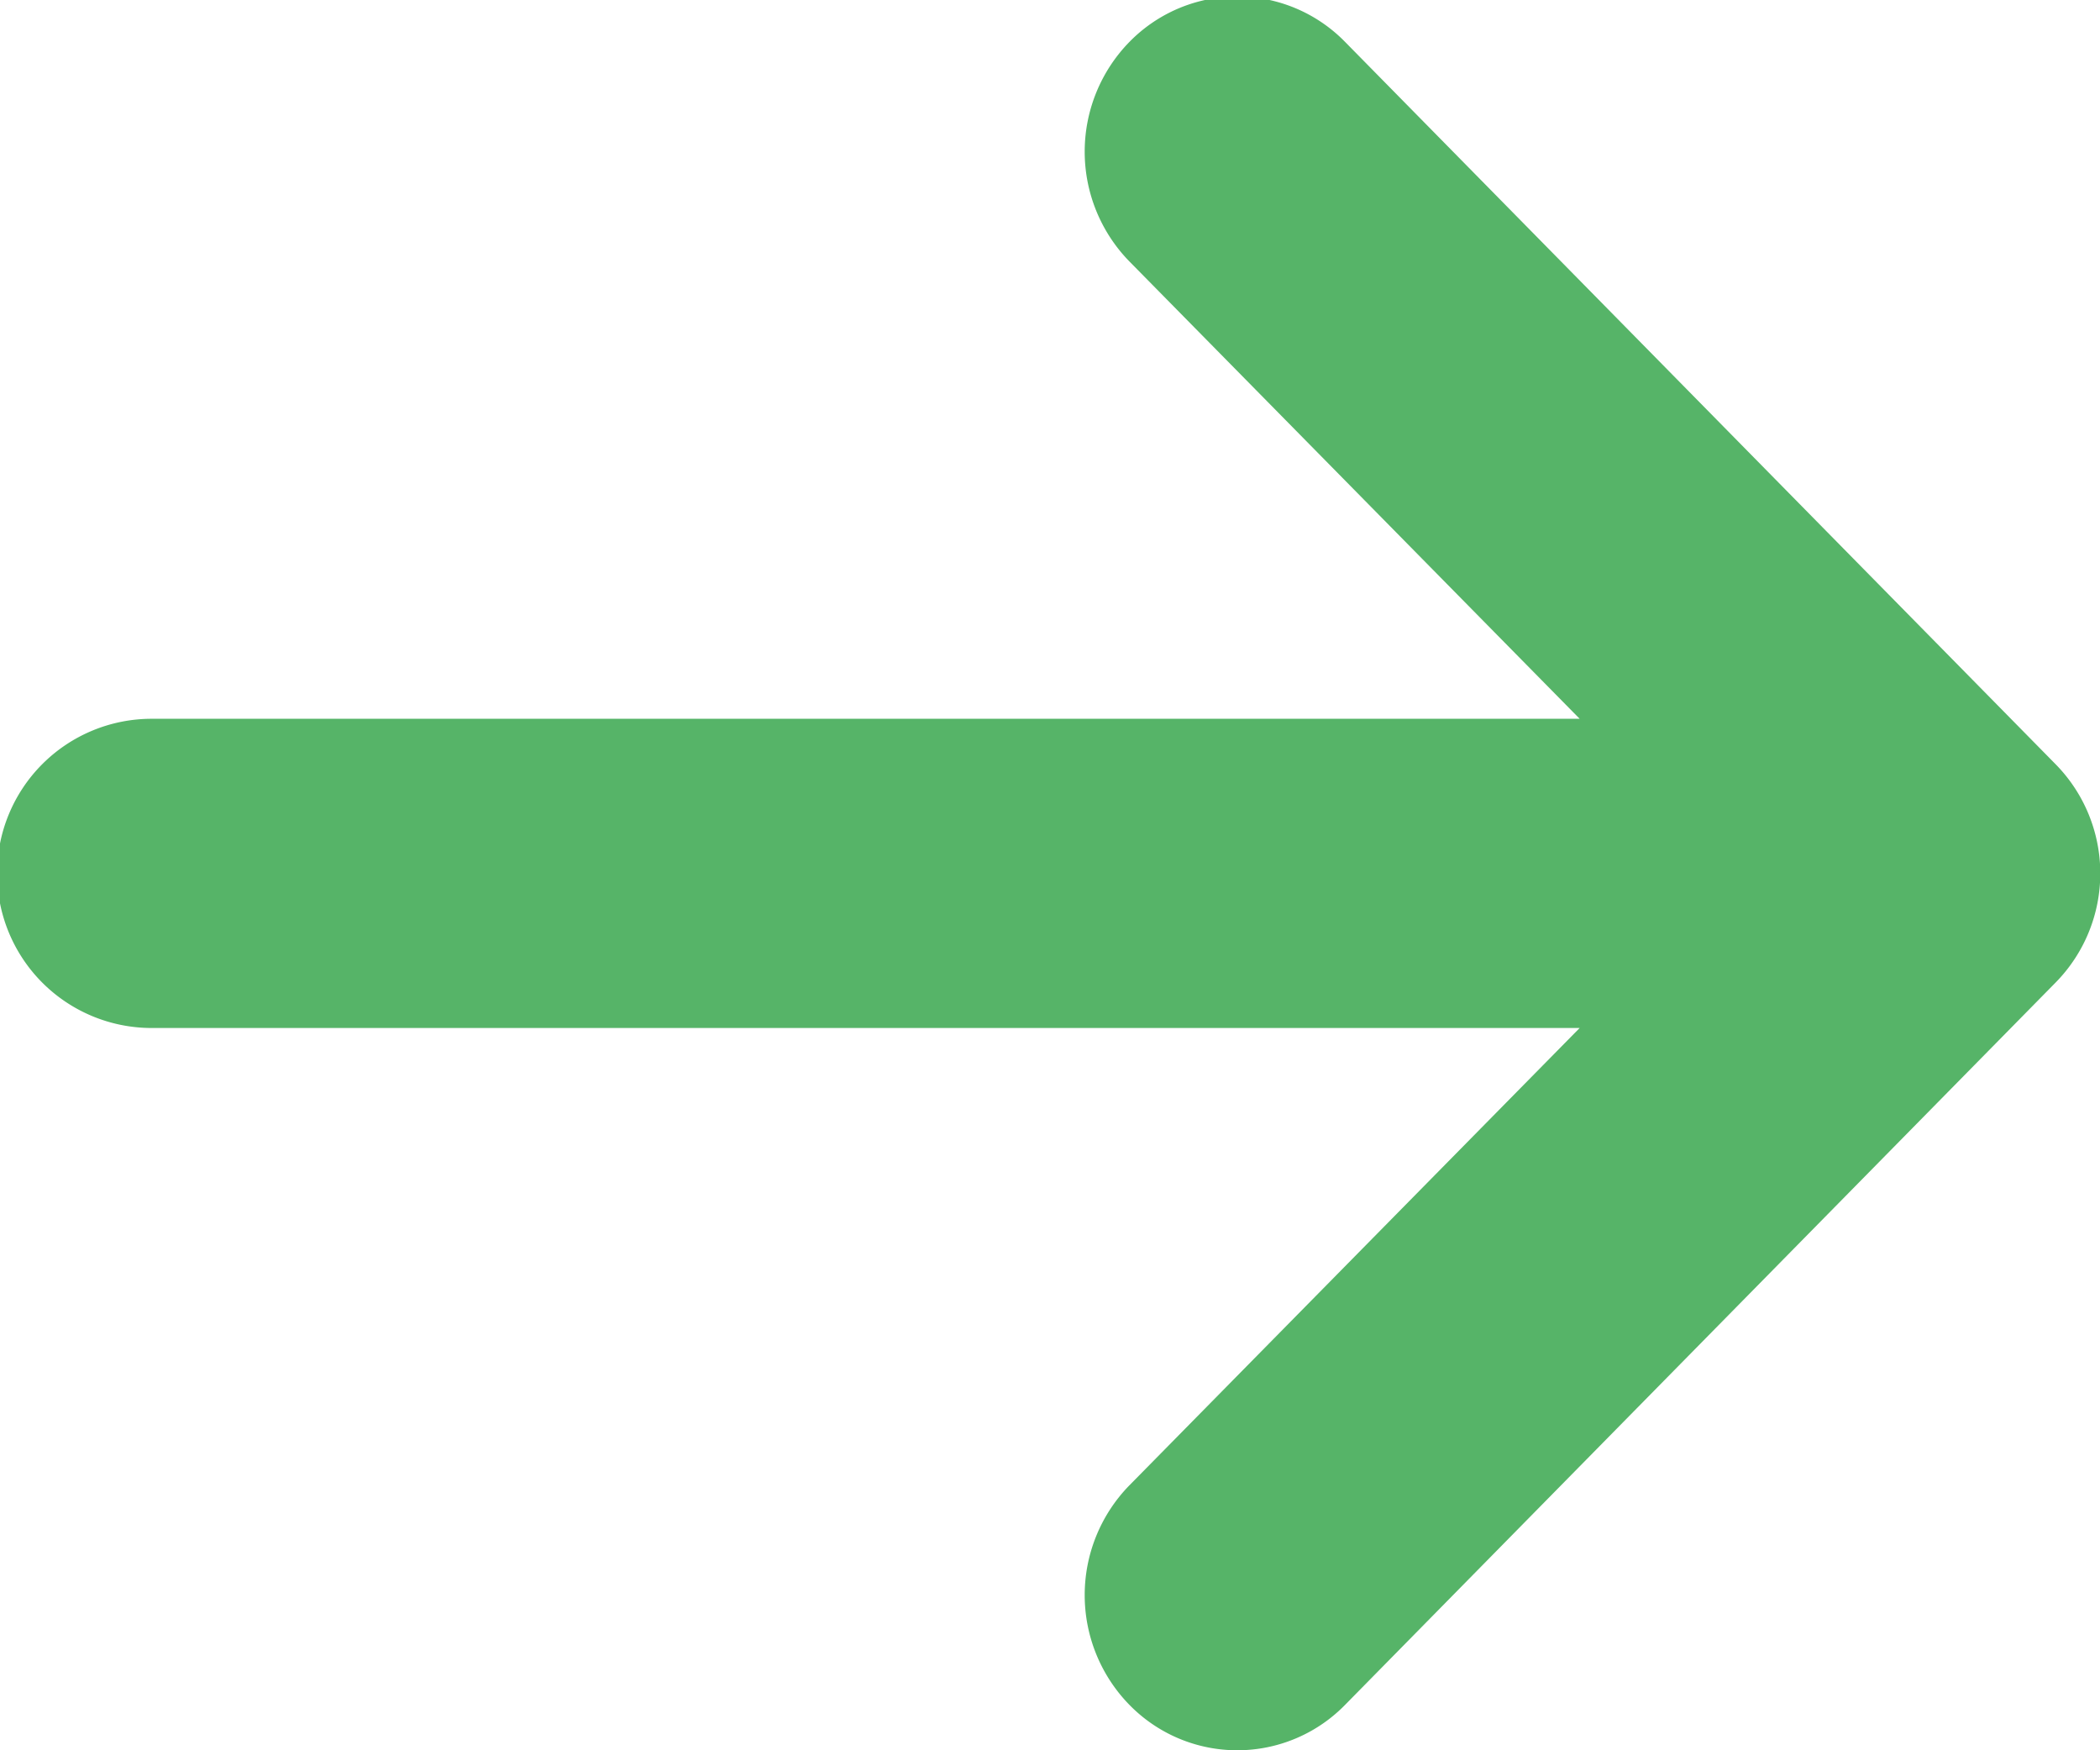
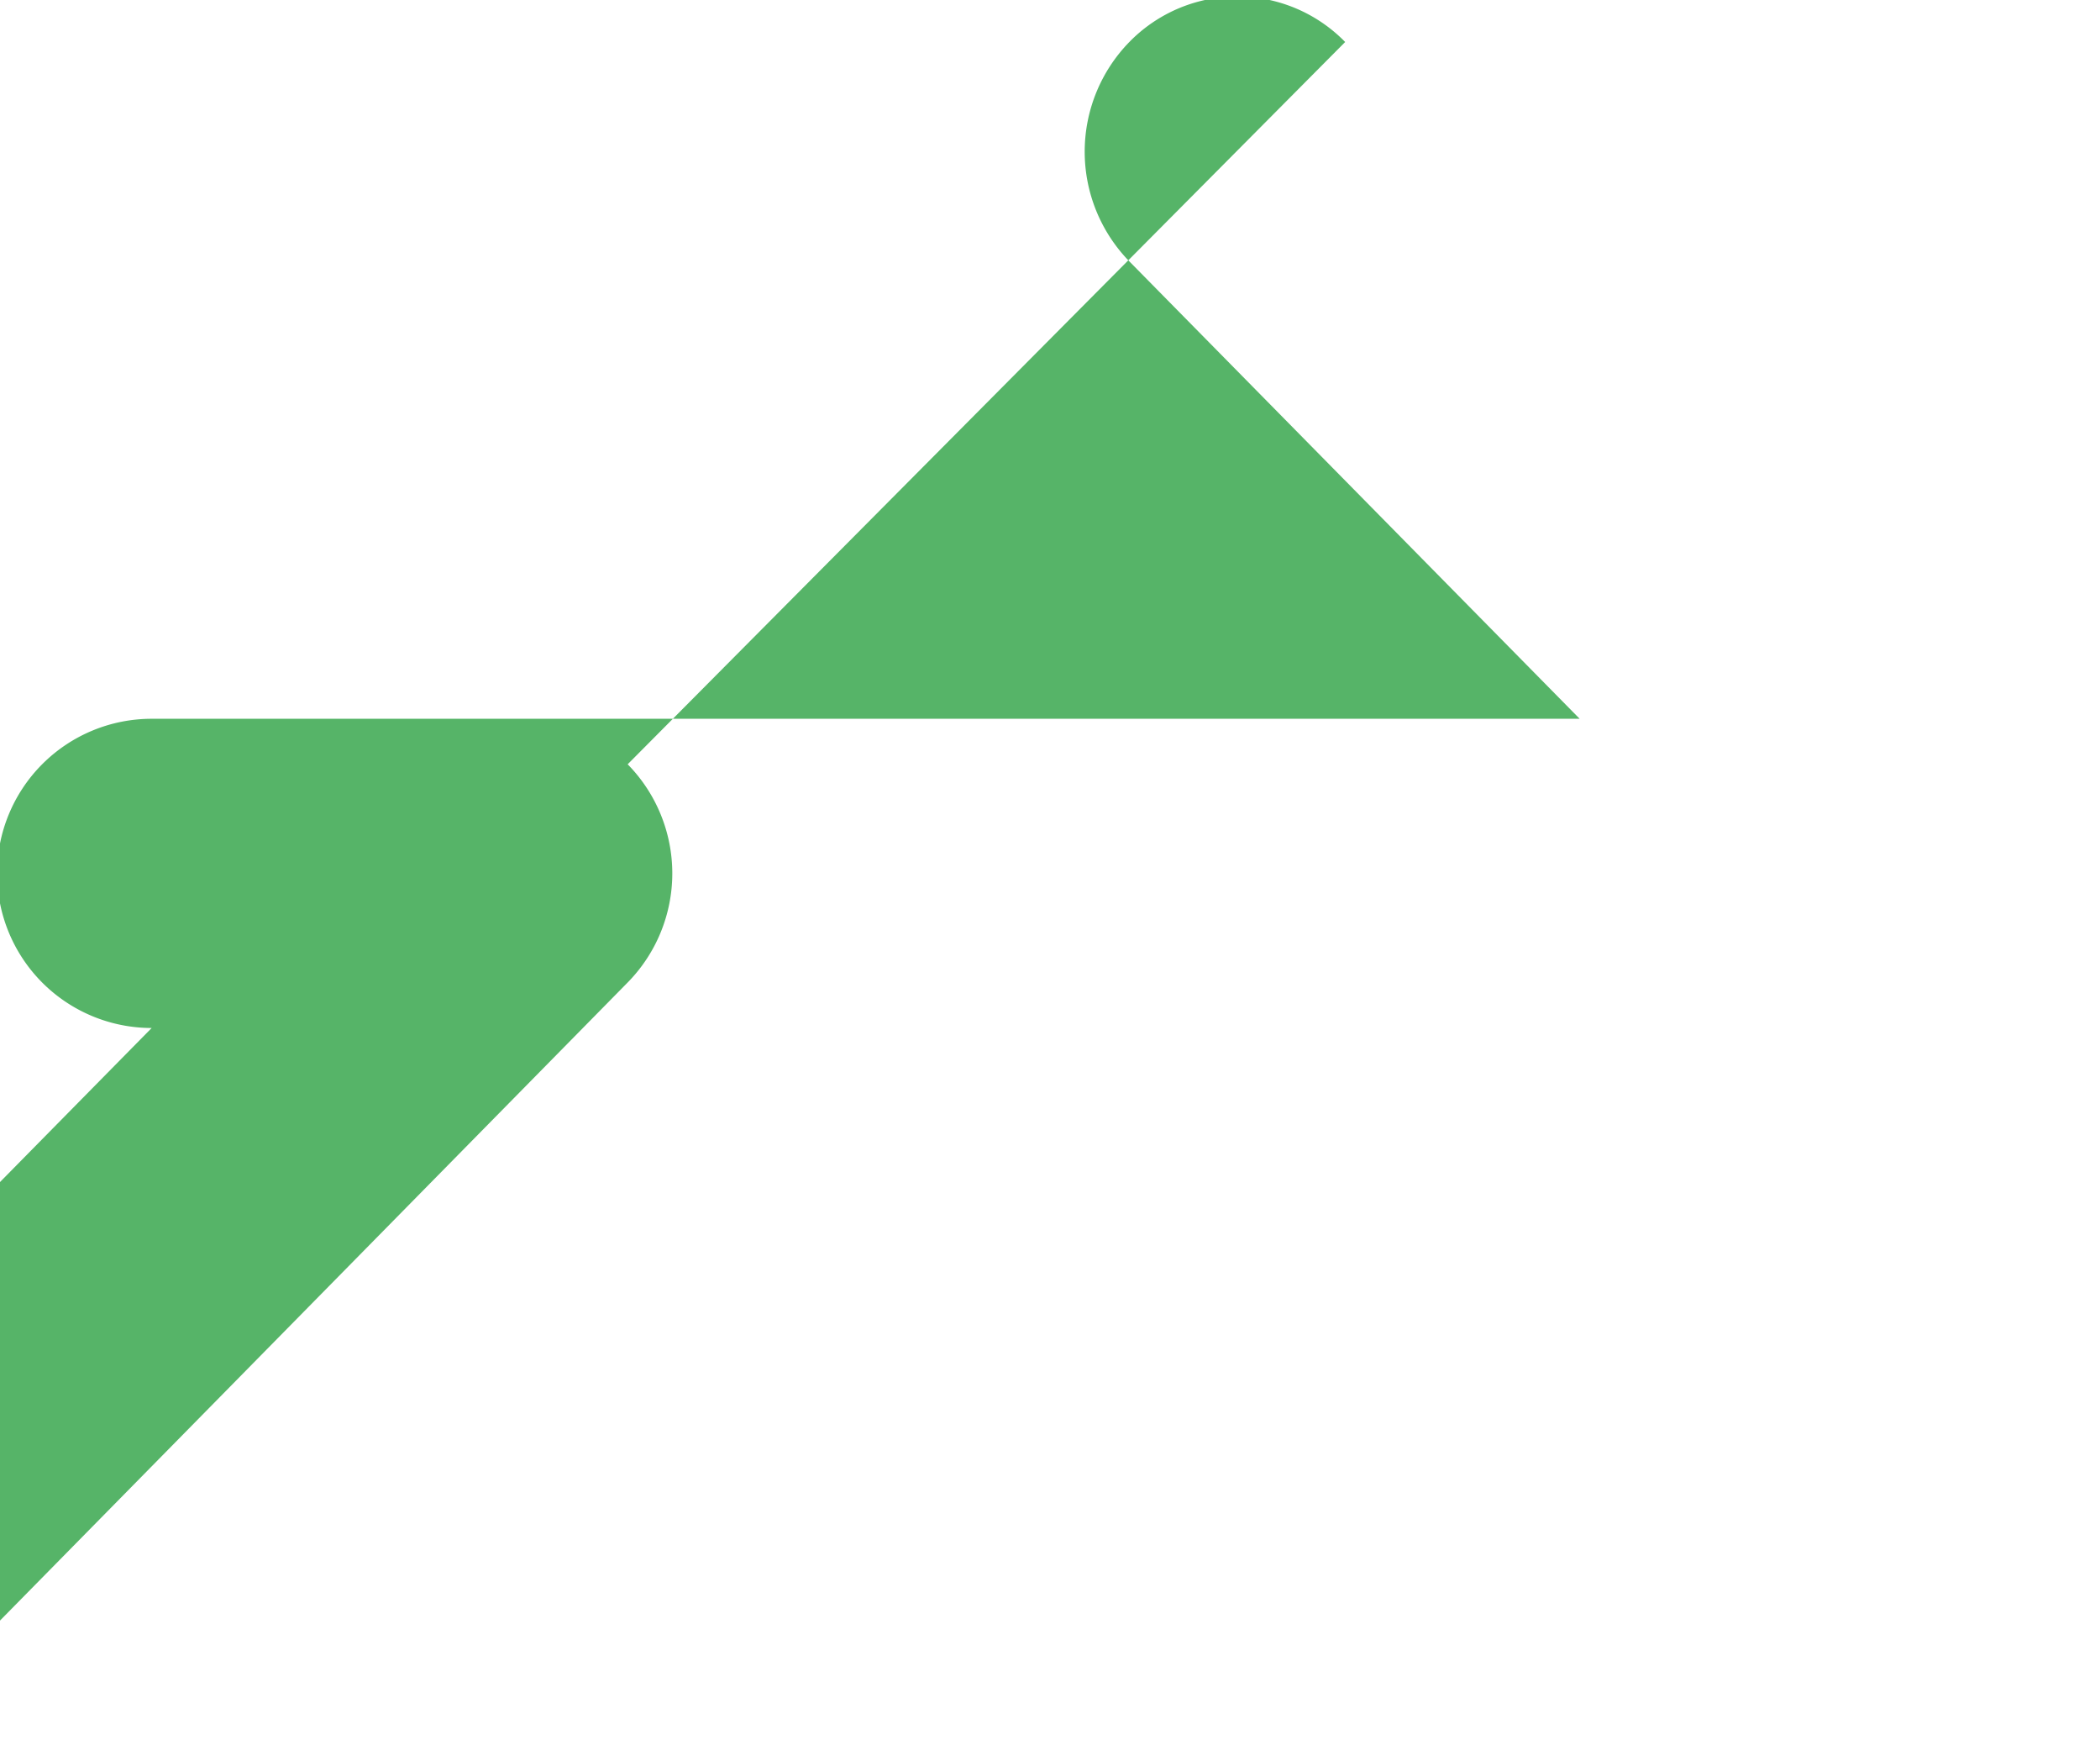
<svg xmlns="http://www.w3.org/2000/svg" width="18" height="15" viewBox="0 0 18 15">
  <defs>
    <style>
      .cls-1 {
        fill: #56b468;
        fill-rule: evenodd;
      }
    </style>
  </defs>
-   <path id="ic" class="cls-1" d="M1316.53,1702.83a1.292,1.292,0,0,0-1.85,0,1.346,1.346,0,0,0,0,1.88l3.86,3.92H1306.3a1.325,1.325,0,0,0,0,2.65h12.24l-3.86,3.92a1.346,1.346,0,0,0,0,1.88,1.292,1.292,0,0,0,1.85,0l6.09-6.19a1.334,1.334,0,0,0,0-1.87Z" transform="translate(-1305 -1702.47)" />
+   <path id="ic" class="cls-1" d="M1316.53,1702.83a1.292,1.292,0,0,0-1.85,0,1.346,1.346,0,0,0,0,1.88l3.86,3.92H1306.3a1.325,1.325,0,0,0,0,2.65l-3.86,3.92a1.346,1.346,0,0,0,0,1.88,1.292,1.292,0,0,0,1.85,0l6.09-6.19a1.334,1.334,0,0,0,0-1.87Z" transform="translate(-1305 -1702.47)" />
</svg>